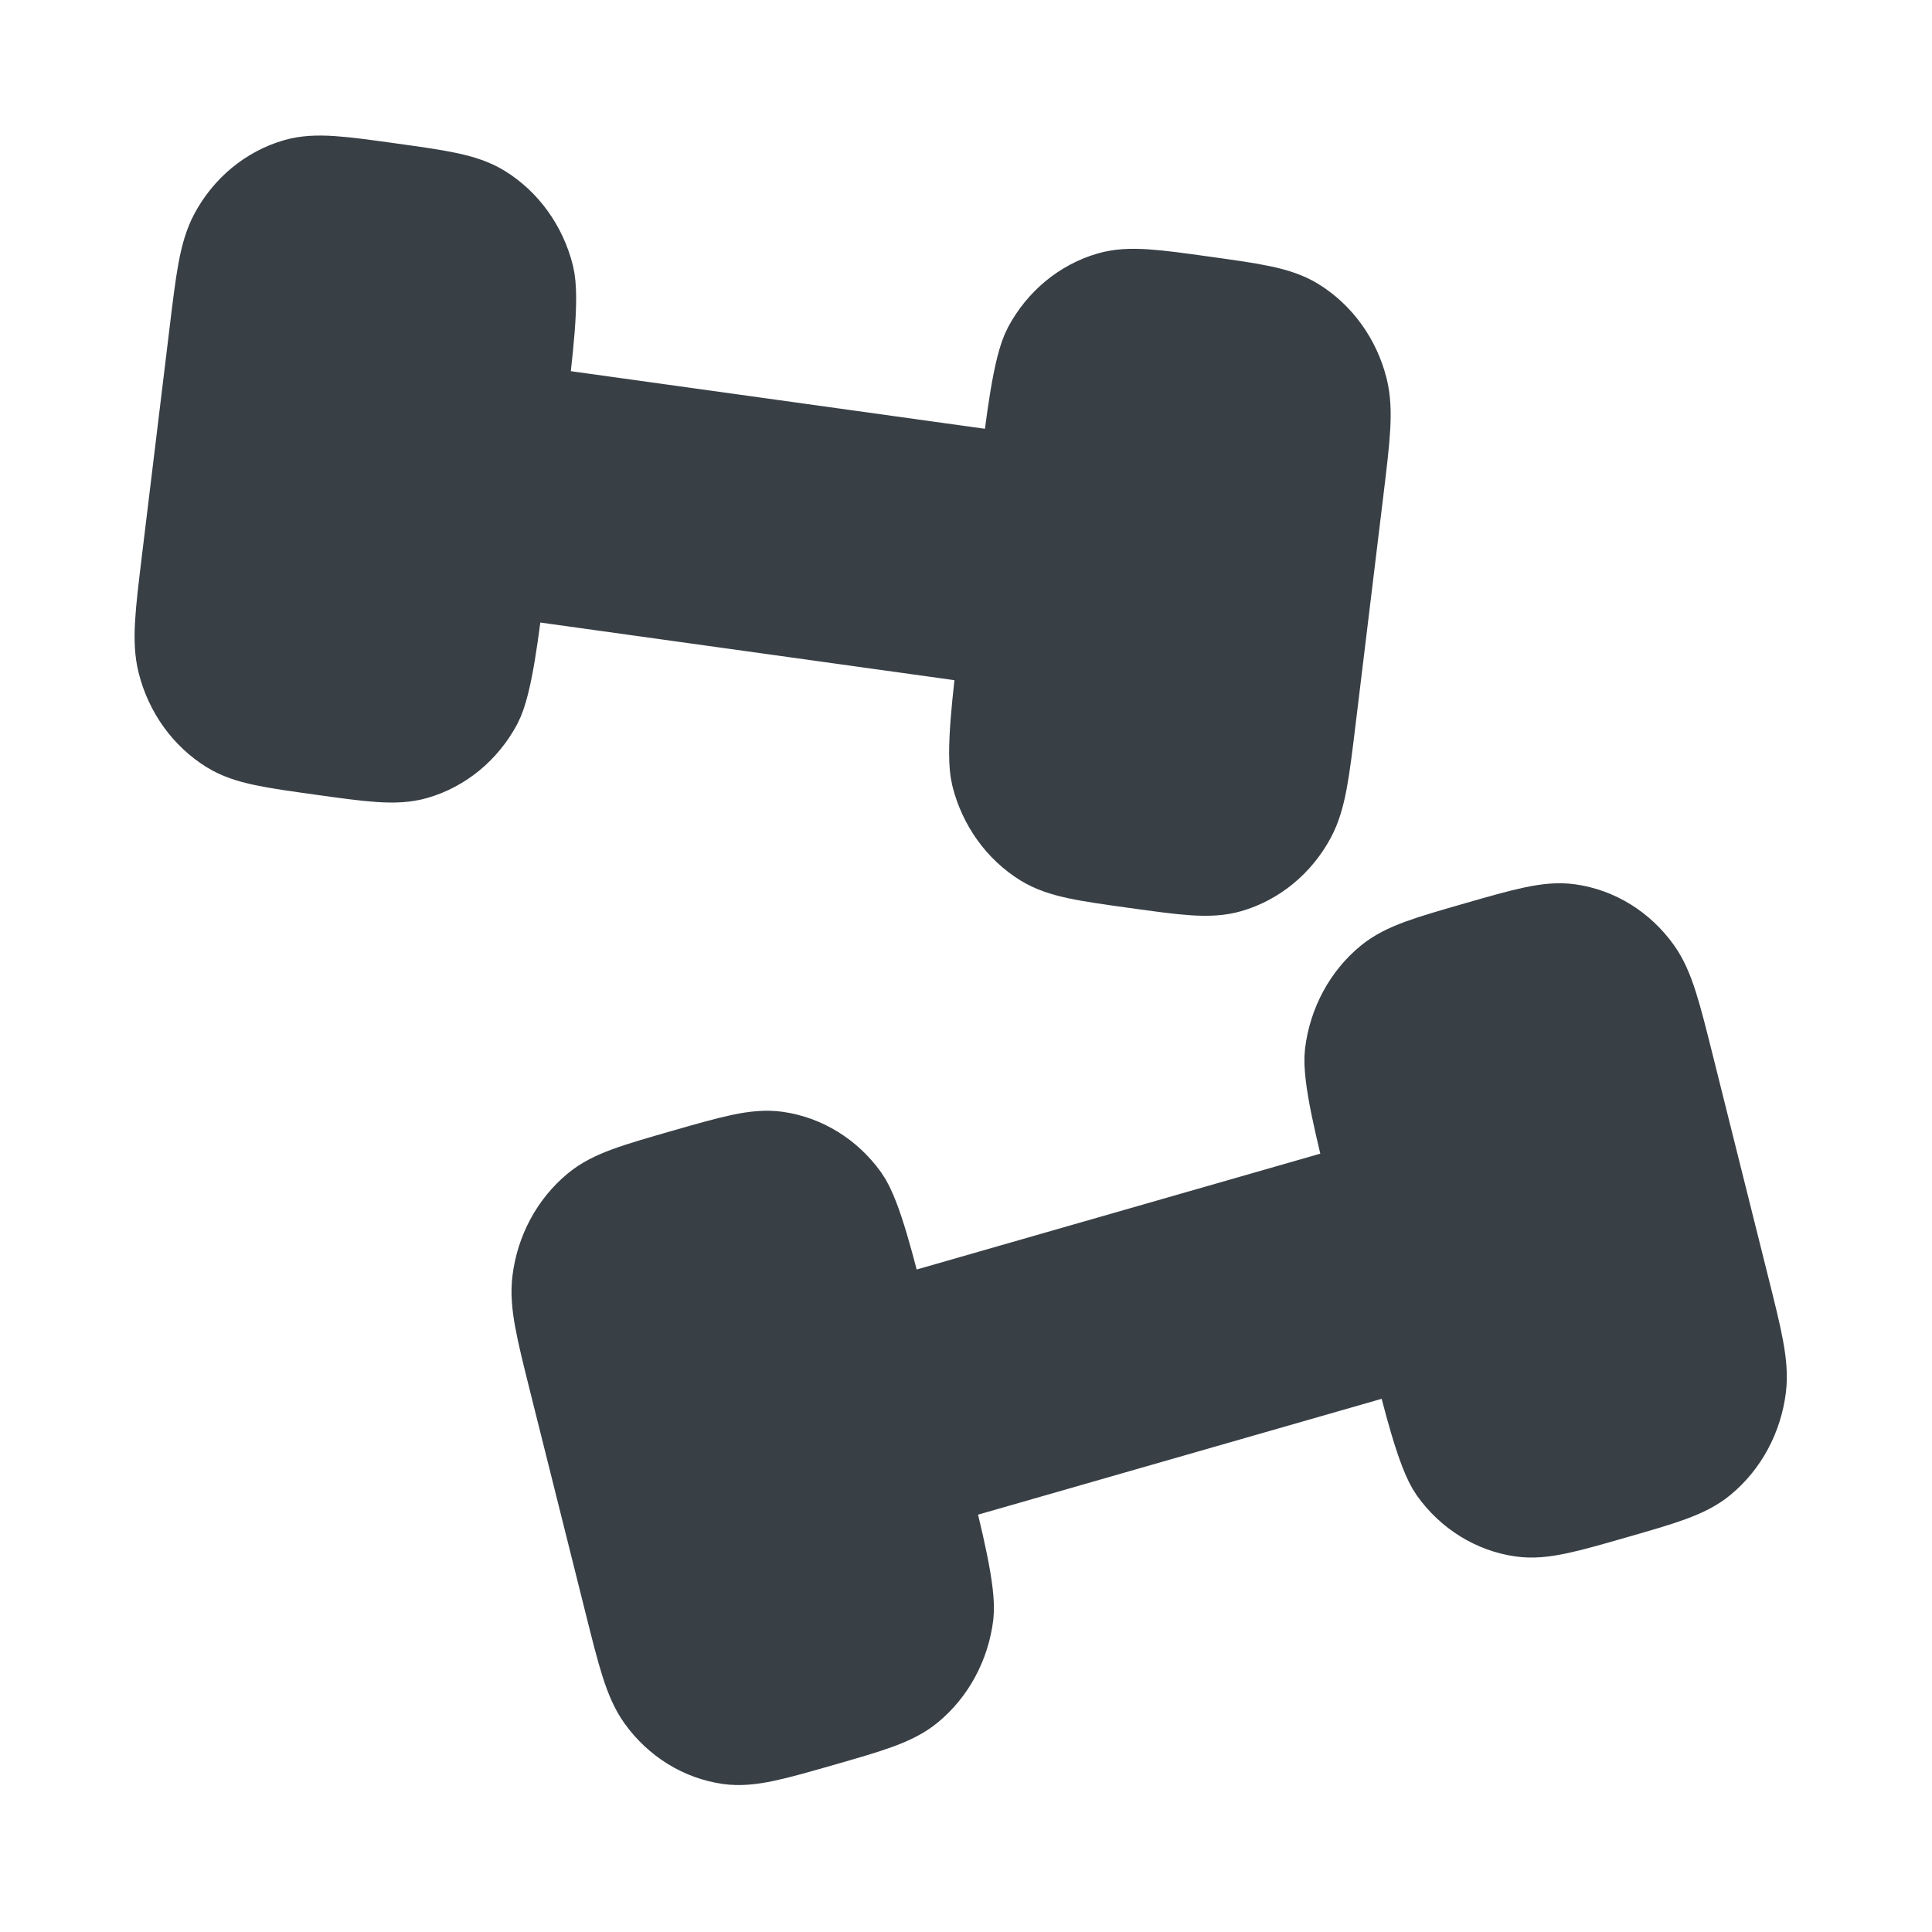
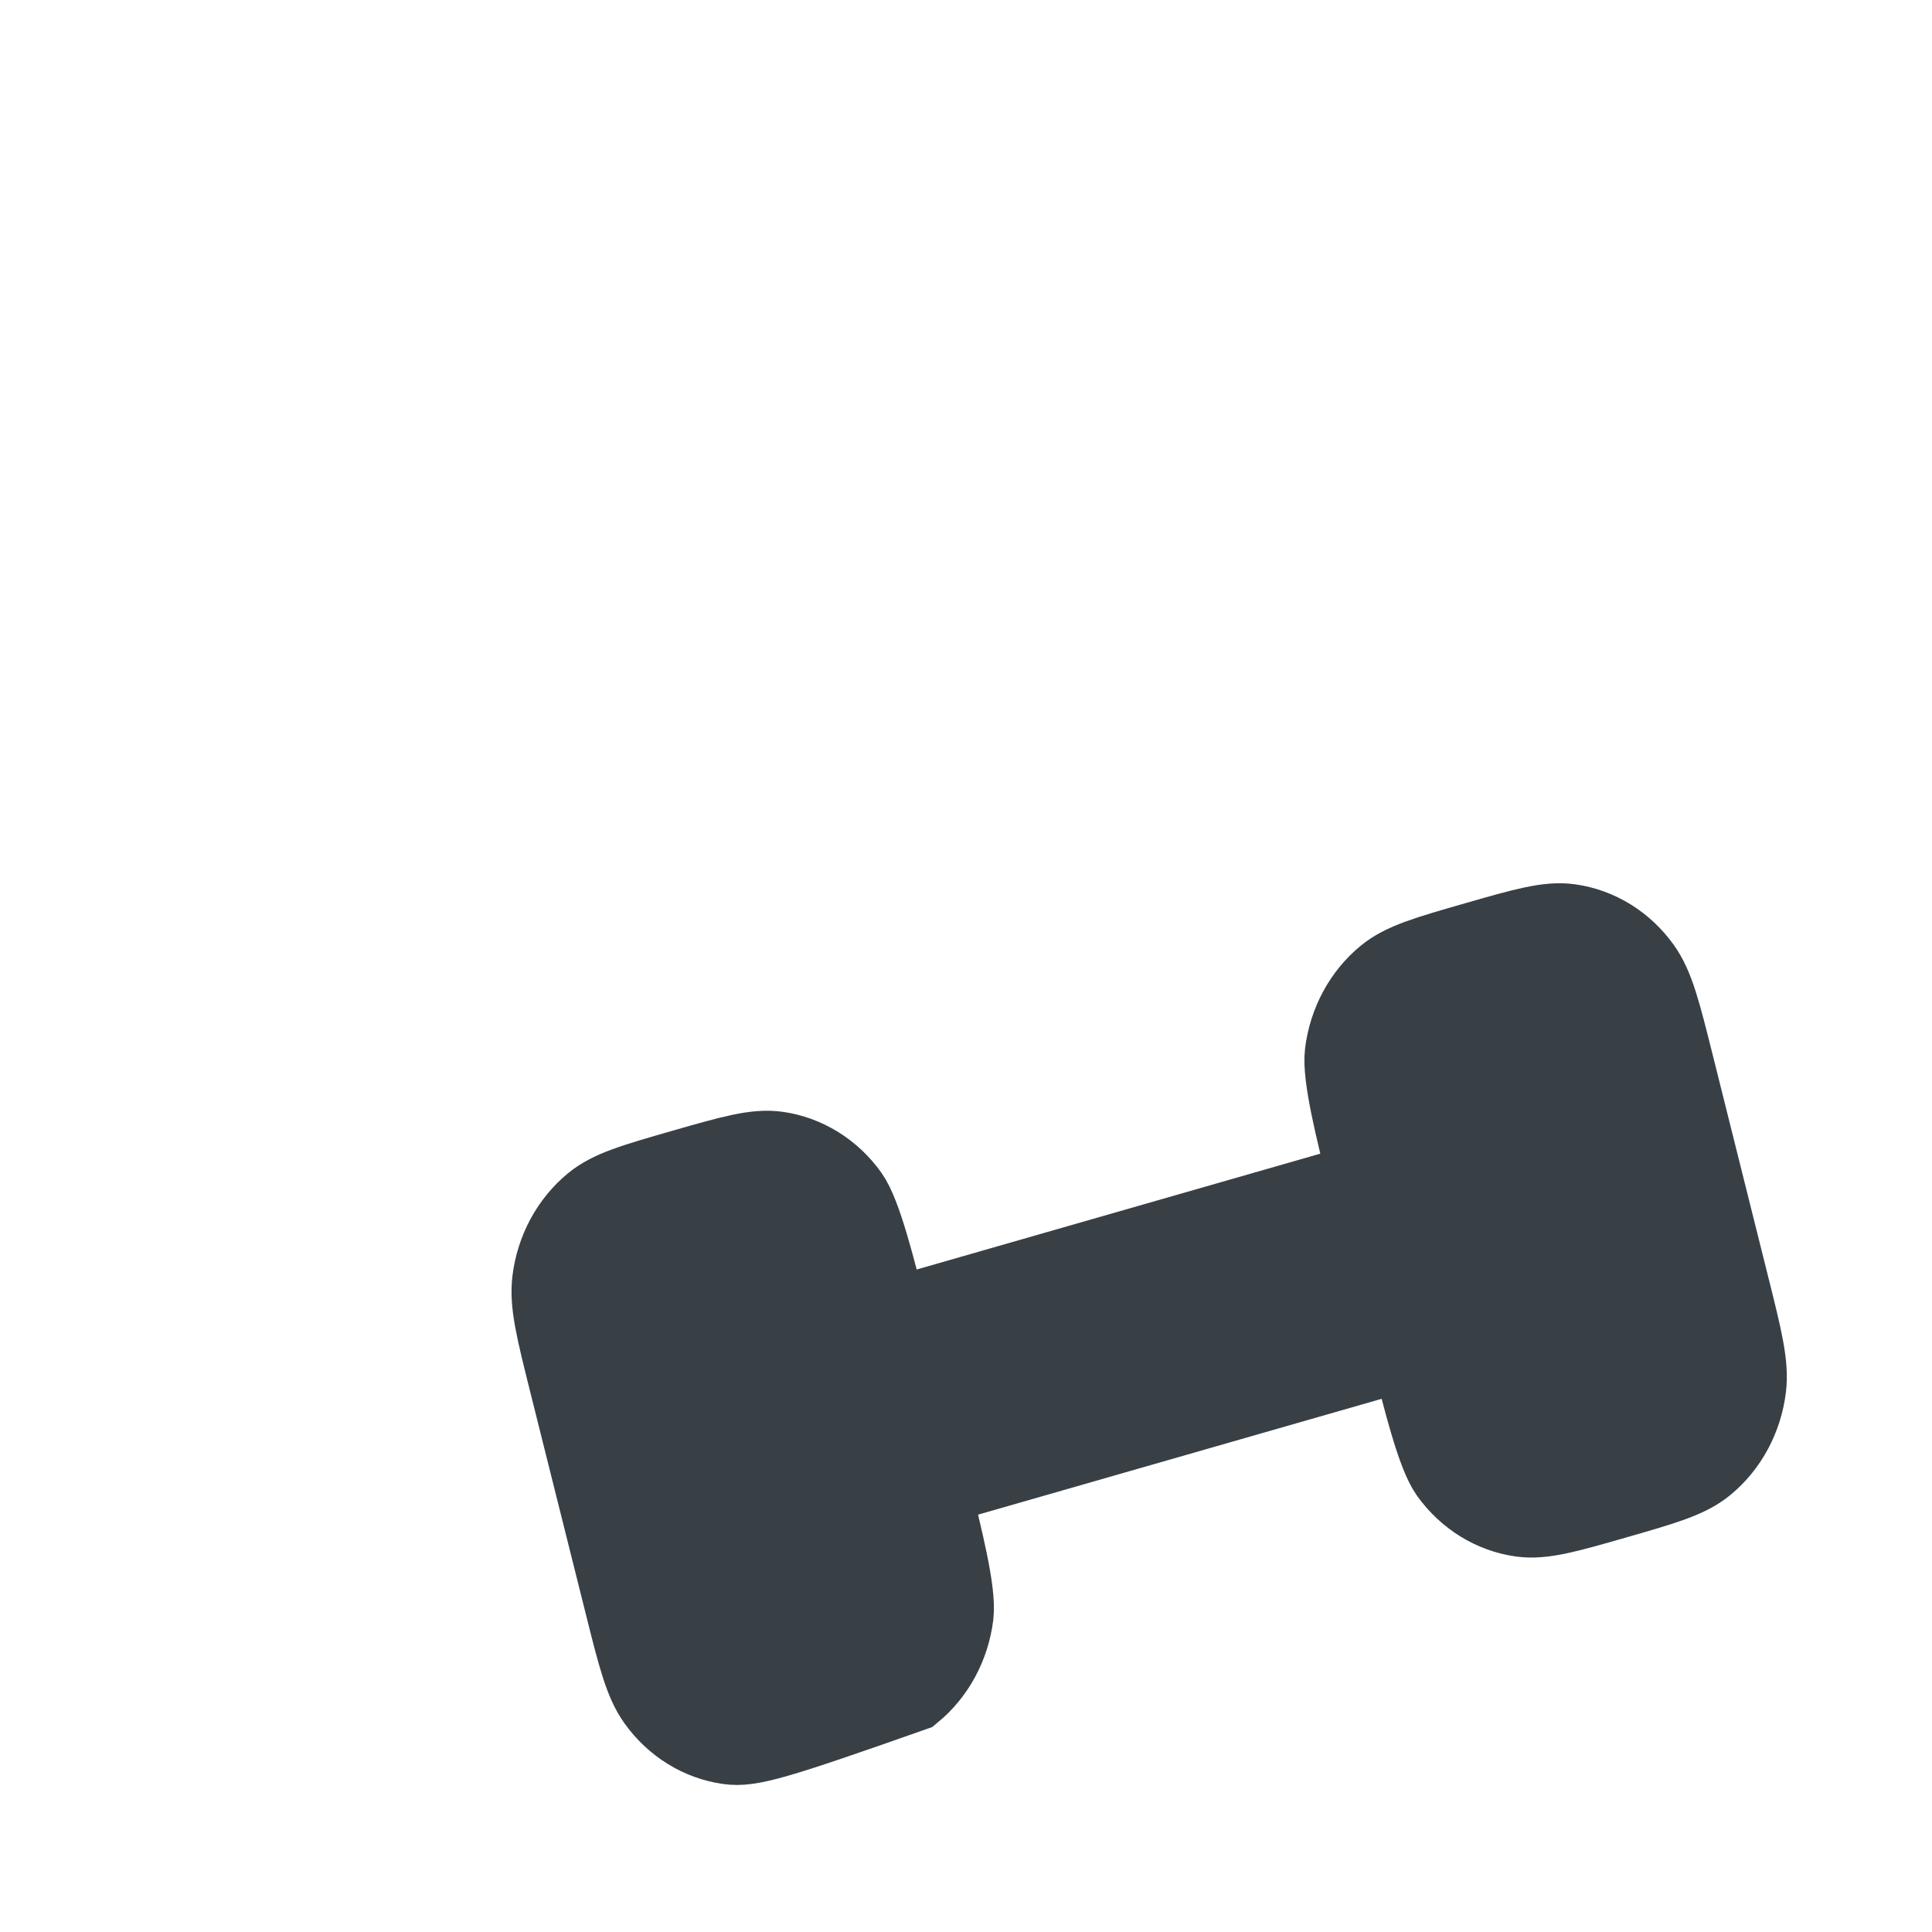
<svg xmlns="http://www.w3.org/2000/svg" width="50" height="50" viewBox="0 0 50 50" fill="none">
-   <path d="M34.051 18.605L34.769 12.688C34.936 11.309 35.019 10.62 34.875 10.047C34.683 9.283 34.215 8.633 33.575 8.238C33.094 7.942 32.451 7.853 31.164 7.674C29.877 7.495 29.233 7.405 28.699 7.56C27.985 7.766 27.378 8.267 27.01 8.953C26.733 9.467 26.56 10.896 26.393 12.274L13.619 10.497C13.786 9.118 13.96 7.69 13.815 7.117C13.623 6.353 13.155 5.702 12.515 5.308C12.034 5.012 11.391 4.922 10.104 4.743C8.817 4.564 8.174 4.474 7.639 4.629C6.926 4.835 6.318 5.336 5.95 6.022C5.674 6.537 5.59 7.226 5.423 8.604L4.705 14.521C4.538 15.899 4.454 16.589 4.599 17.162C4.791 17.926 5.259 18.576 5.899 18.971C6.38 19.267 7.023 19.356 8.31 19.535C9.597 19.714 10.24 19.804 10.775 19.649C11.488 19.443 12.096 18.942 12.464 18.256C12.74 17.742 12.914 16.313 13.081 14.934L25.855 16.712C25.688 18.09 25.514 19.519 25.659 20.092C25.851 20.856 26.319 21.507 26.959 21.901C27.44 22.197 28.083 22.287 29.37 22.466C30.657 22.645 31.3 22.734 31.835 22.58C32.548 22.374 33.156 21.873 33.524 21.187C33.8 20.672 33.884 19.983 34.051 18.605Z" fill="#383F45" stroke="#383F45" stroke-width="2.083" />
-   <path d="M16.169 41.511L14.727 35.748C14.392 34.405 14.224 33.734 14.296 33.146C14.392 32.361 14.776 31.65 15.362 31.168C15.801 30.807 16.428 30.627 17.682 30.267C18.935 29.908 19.562 29.728 20.111 29.805C20.843 29.909 21.508 30.319 21.957 30.947C22.294 31.418 22.643 32.81 22.979 34.152L35.421 30.581C35.085 29.238 34.737 27.847 34.809 27.258C34.906 26.474 35.289 25.762 35.875 25.281C36.315 24.92 36.941 24.74 38.195 24.38C39.448 24.02 40.075 23.84 40.624 23.918C41.357 24.021 42.021 24.432 42.47 25.06C42.808 25.53 42.976 26.202 43.312 27.544L44.753 33.307C45.089 34.65 45.257 35.322 45.185 35.91C45.088 36.694 44.705 37.406 44.119 37.887C43.679 38.249 43.053 38.428 41.799 38.788C40.546 39.148 39.919 39.328 39.37 39.25C38.637 39.147 37.973 38.736 37.523 38.109C37.186 37.638 36.838 36.246 36.502 34.904L24.06 38.475C24.396 39.817 24.744 41.209 24.672 41.797C24.575 42.582 24.192 43.293 23.606 43.775C23.166 44.136 22.539 44.316 21.286 44.676C20.032 45.035 19.406 45.215 18.856 45.138C18.124 45.035 17.46 44.624 17.01 43.996C16.673 43.525 16.505 42.854 16.169 41.511Z" fill="#383F45" stroke="#383F45" stroke-width="2.083" />
+   <path d="M16.169 41.511L14.727 35.748C14.392 34.405 14.224 33.734 14.296 33.146C14.392 32.361 14.776 31.65 15.362 31.168C15.801 30.807 16.428 30.627 17.682 30.267C18.935 29.908 19.562 29.728 20.111 29.805C20.843 29.909 21.508 30.319 21.957 30.947C22.294 31.418 22.643 32.81 22.979 34.152L35.421 30.581C35.085 29.238 34.737 27.847 34.809 27.258C34.906 26.474 35.289 25.762 35.875 25.281C36.315 24.92 36.941 24.74 38.195 24.38C39.448 24.02 40.075 23.84 40.624 23.918C41.357 24.021 42.021 24.432 42.47 25.06C42.808 25.53 42.976 26.202 43.312 27.544L44.753 33.307C45.089 34.65 45.257 35.322 45.185 35.91C45.088 36.694 44.705 37.406 44.119 37.887C43.679 38.249 43.053 38.428 41.799 38.788C40.546 39.148 39.919 39.328 39.37 39.25C38.637 39.147 37.973 38.736 37.523 38.109C37.186 37.638 36.838 36.246 36.502 34.904L24.06 38.475C24.396 39.817 24.744 41.209 24.672 41.797C24.575 42.582 24.192 43.293 23.606 43.775C20.032 45.035 19.406 45.215 18.856 45.138C18.124 45.035 17.46 44.624 17.01 43.996C16.673 43.525 16.505 42.854 16.169 41.511Z" fill="#383F45" stroke="#383F45" stroke-width="2.083" />
</svg>